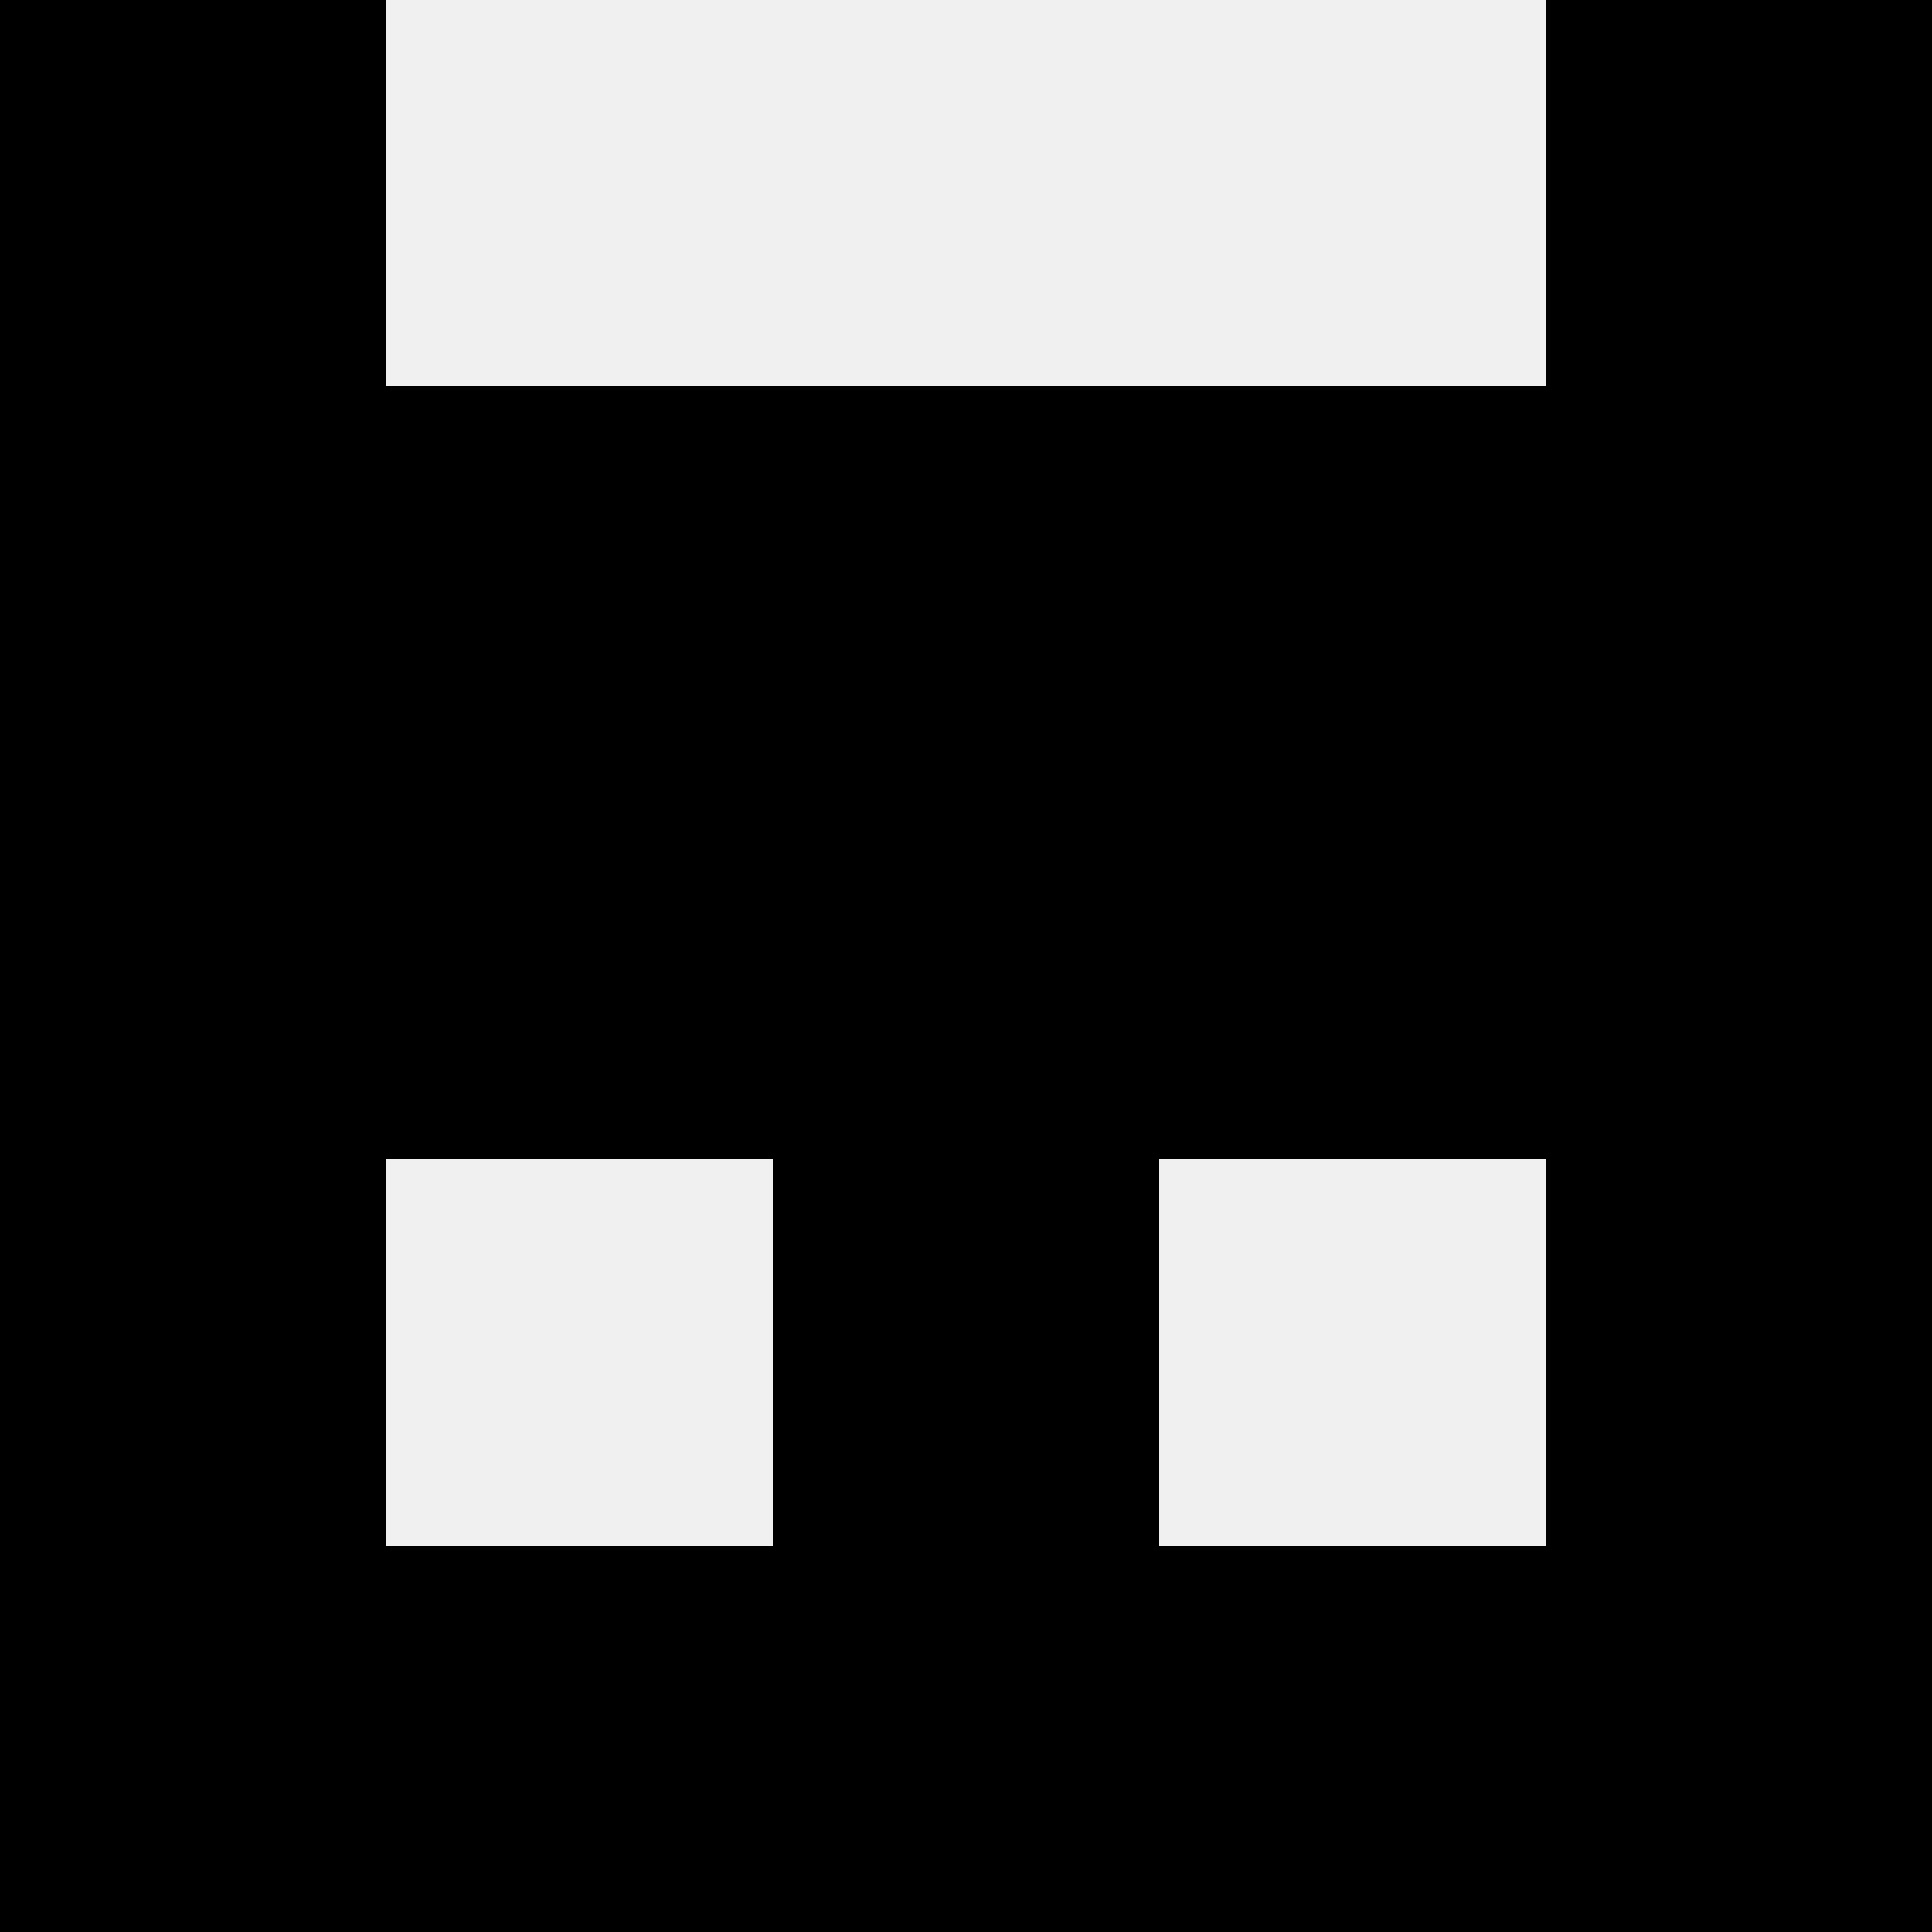
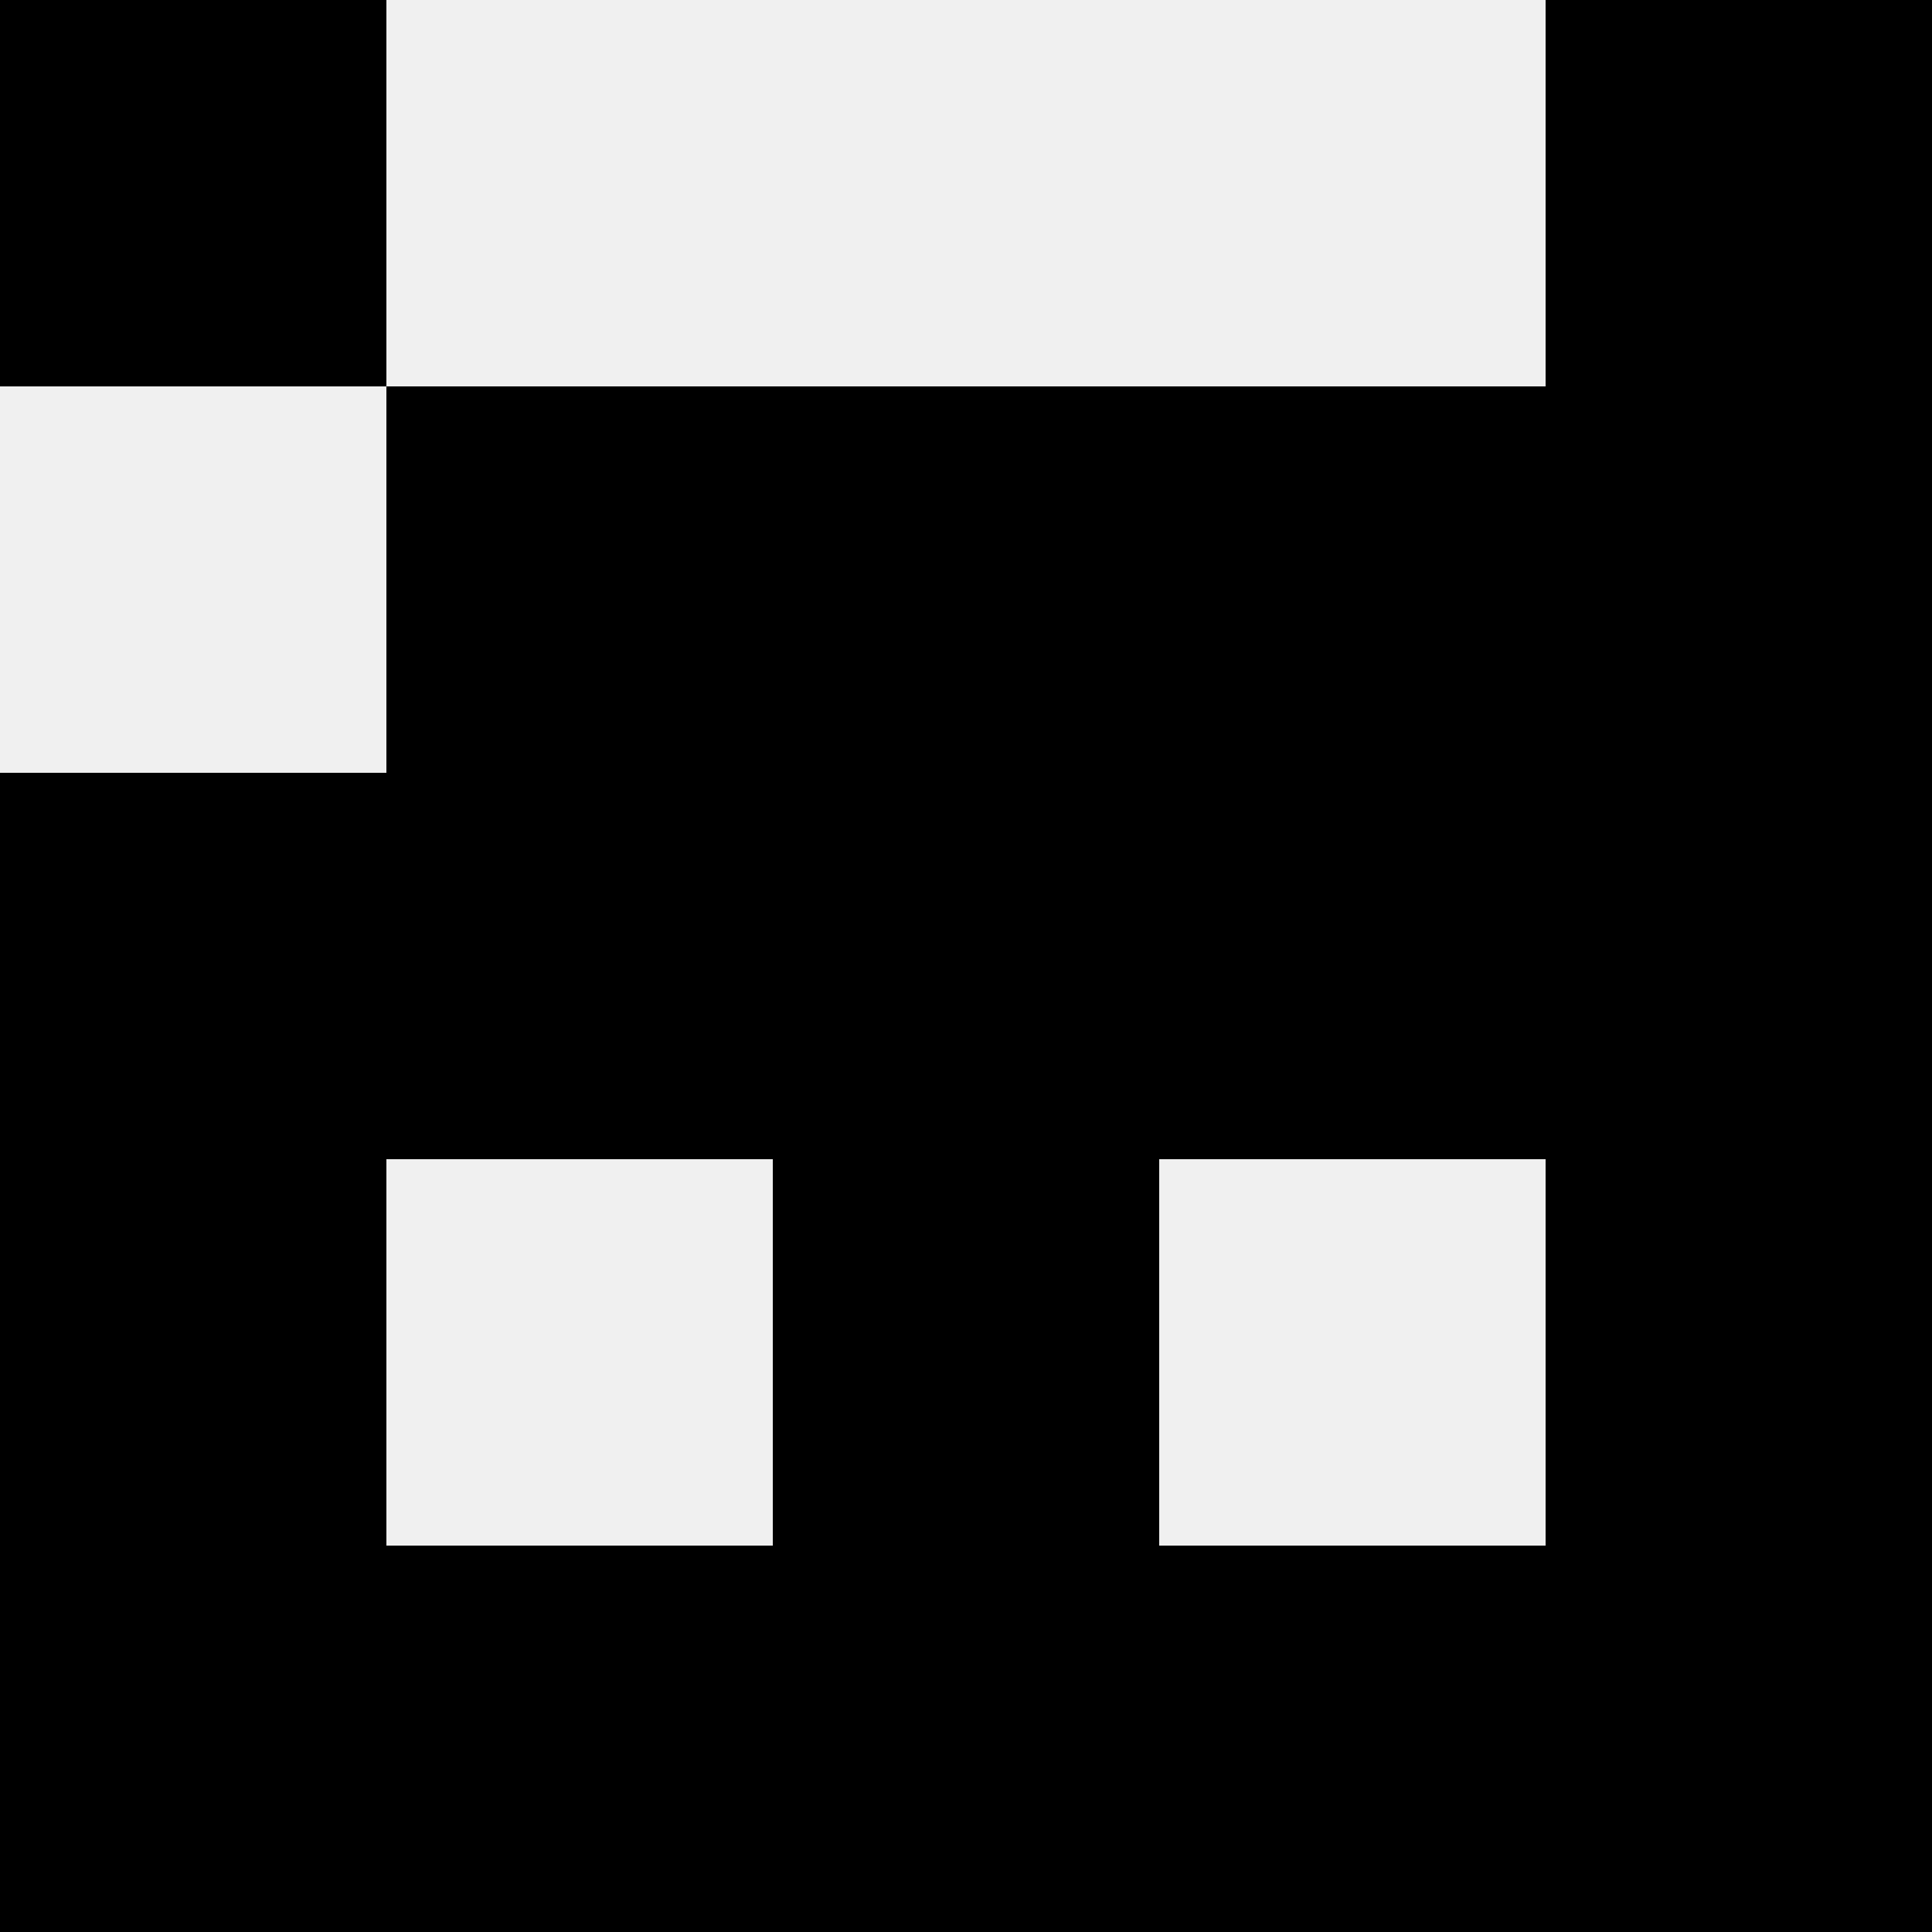
<svg xmlns="http://www.w3.org/2000/svg" width="80" height="80">
  <rect width="100%" height="100%" fill="#f0f0f0" />
  <rect x="0" y="0" width="16" height="16" fill="hsl(178, 70%, 50%)" />
  <rect x="64" y="0" width="16" height="16" fill="hsl(178, 70%, 50%)" />
-   <rect x="0" y="16" width="16" height="16" fill="hsl(178, 70%, 50%)" />
  <rect x="64" y="16" width="16" height="16" fill="hsl(178, 70%, 50%)" />
  <rect x="16" y="16" width="16" height="16" fill="hsl(178, 70%, 50%)" />
  <rect x="48" y="16" width="16" height="16" fill="hsl(178, 70%, 50%)" />
-   <rect x="32" y="16" width="16" height="16" fill="hsl(178, 70%, 50%)" />
  <rect x="32" y="16" width="16" height="16" fill="hsl(178, 70%, 50%)" />
  <rect x="0" y="32" width="16" height="16" fill="hsl(178, 70%, 50%)" />
  <rect x="64" y="32" width="16" height="16" fill="hsl(178, 70%, 50%)" />
  <rect x="16" y="32" width="16" height="16" fill="hsl(178, 70%, 50%)" />
  <rect x="48" y="32" width="16" height="16" fill="hsl(178, 70%, 50%)" />
-   <rect x="32" y="32" width="16" height="16" fill="hsl(178, 70%, 50%)" />
  <rect x="32" y="32" width="16" height="16" fill="hsl(178, 70%, 50%)" />
  <rect x="0" y="48" width="16" height="16" fill="hsl(178, 70%, 50%)" />
  <rect x="64" y="48" width="16" height="16" fill="hsl(178, 70%, 50%)" />
  <rect x="32" y="48" width="16" height="16" fill="hsl(178, 70%, 50%)" />
  <rect x="32" y="48" width="16" height="16" fill="hsl(178, 70%, 50%)" />
  <rect x="0" y="64" width="16" height="16" fill="hsl(178, 70%, 50%)" />
  <rect x="64" y="64" width="16" height="16" fill="hsl(178, 70%, 50%)" />
  <rect x="16" y="64" width="16" height="16" fill="hsl(178, 70%, 50%)" />
  <rect x="48" y="64" width="16" height="16" fill="hsl(178, 70%, 50%)" />
  <rect x="32" y="64" width="16" height="16" fill="hsl(178, 70%, 50%)" />
  <rect x="32" y="64" width="16" height="16" fill="hsl(178, 70%, 50%)" />
</svg>